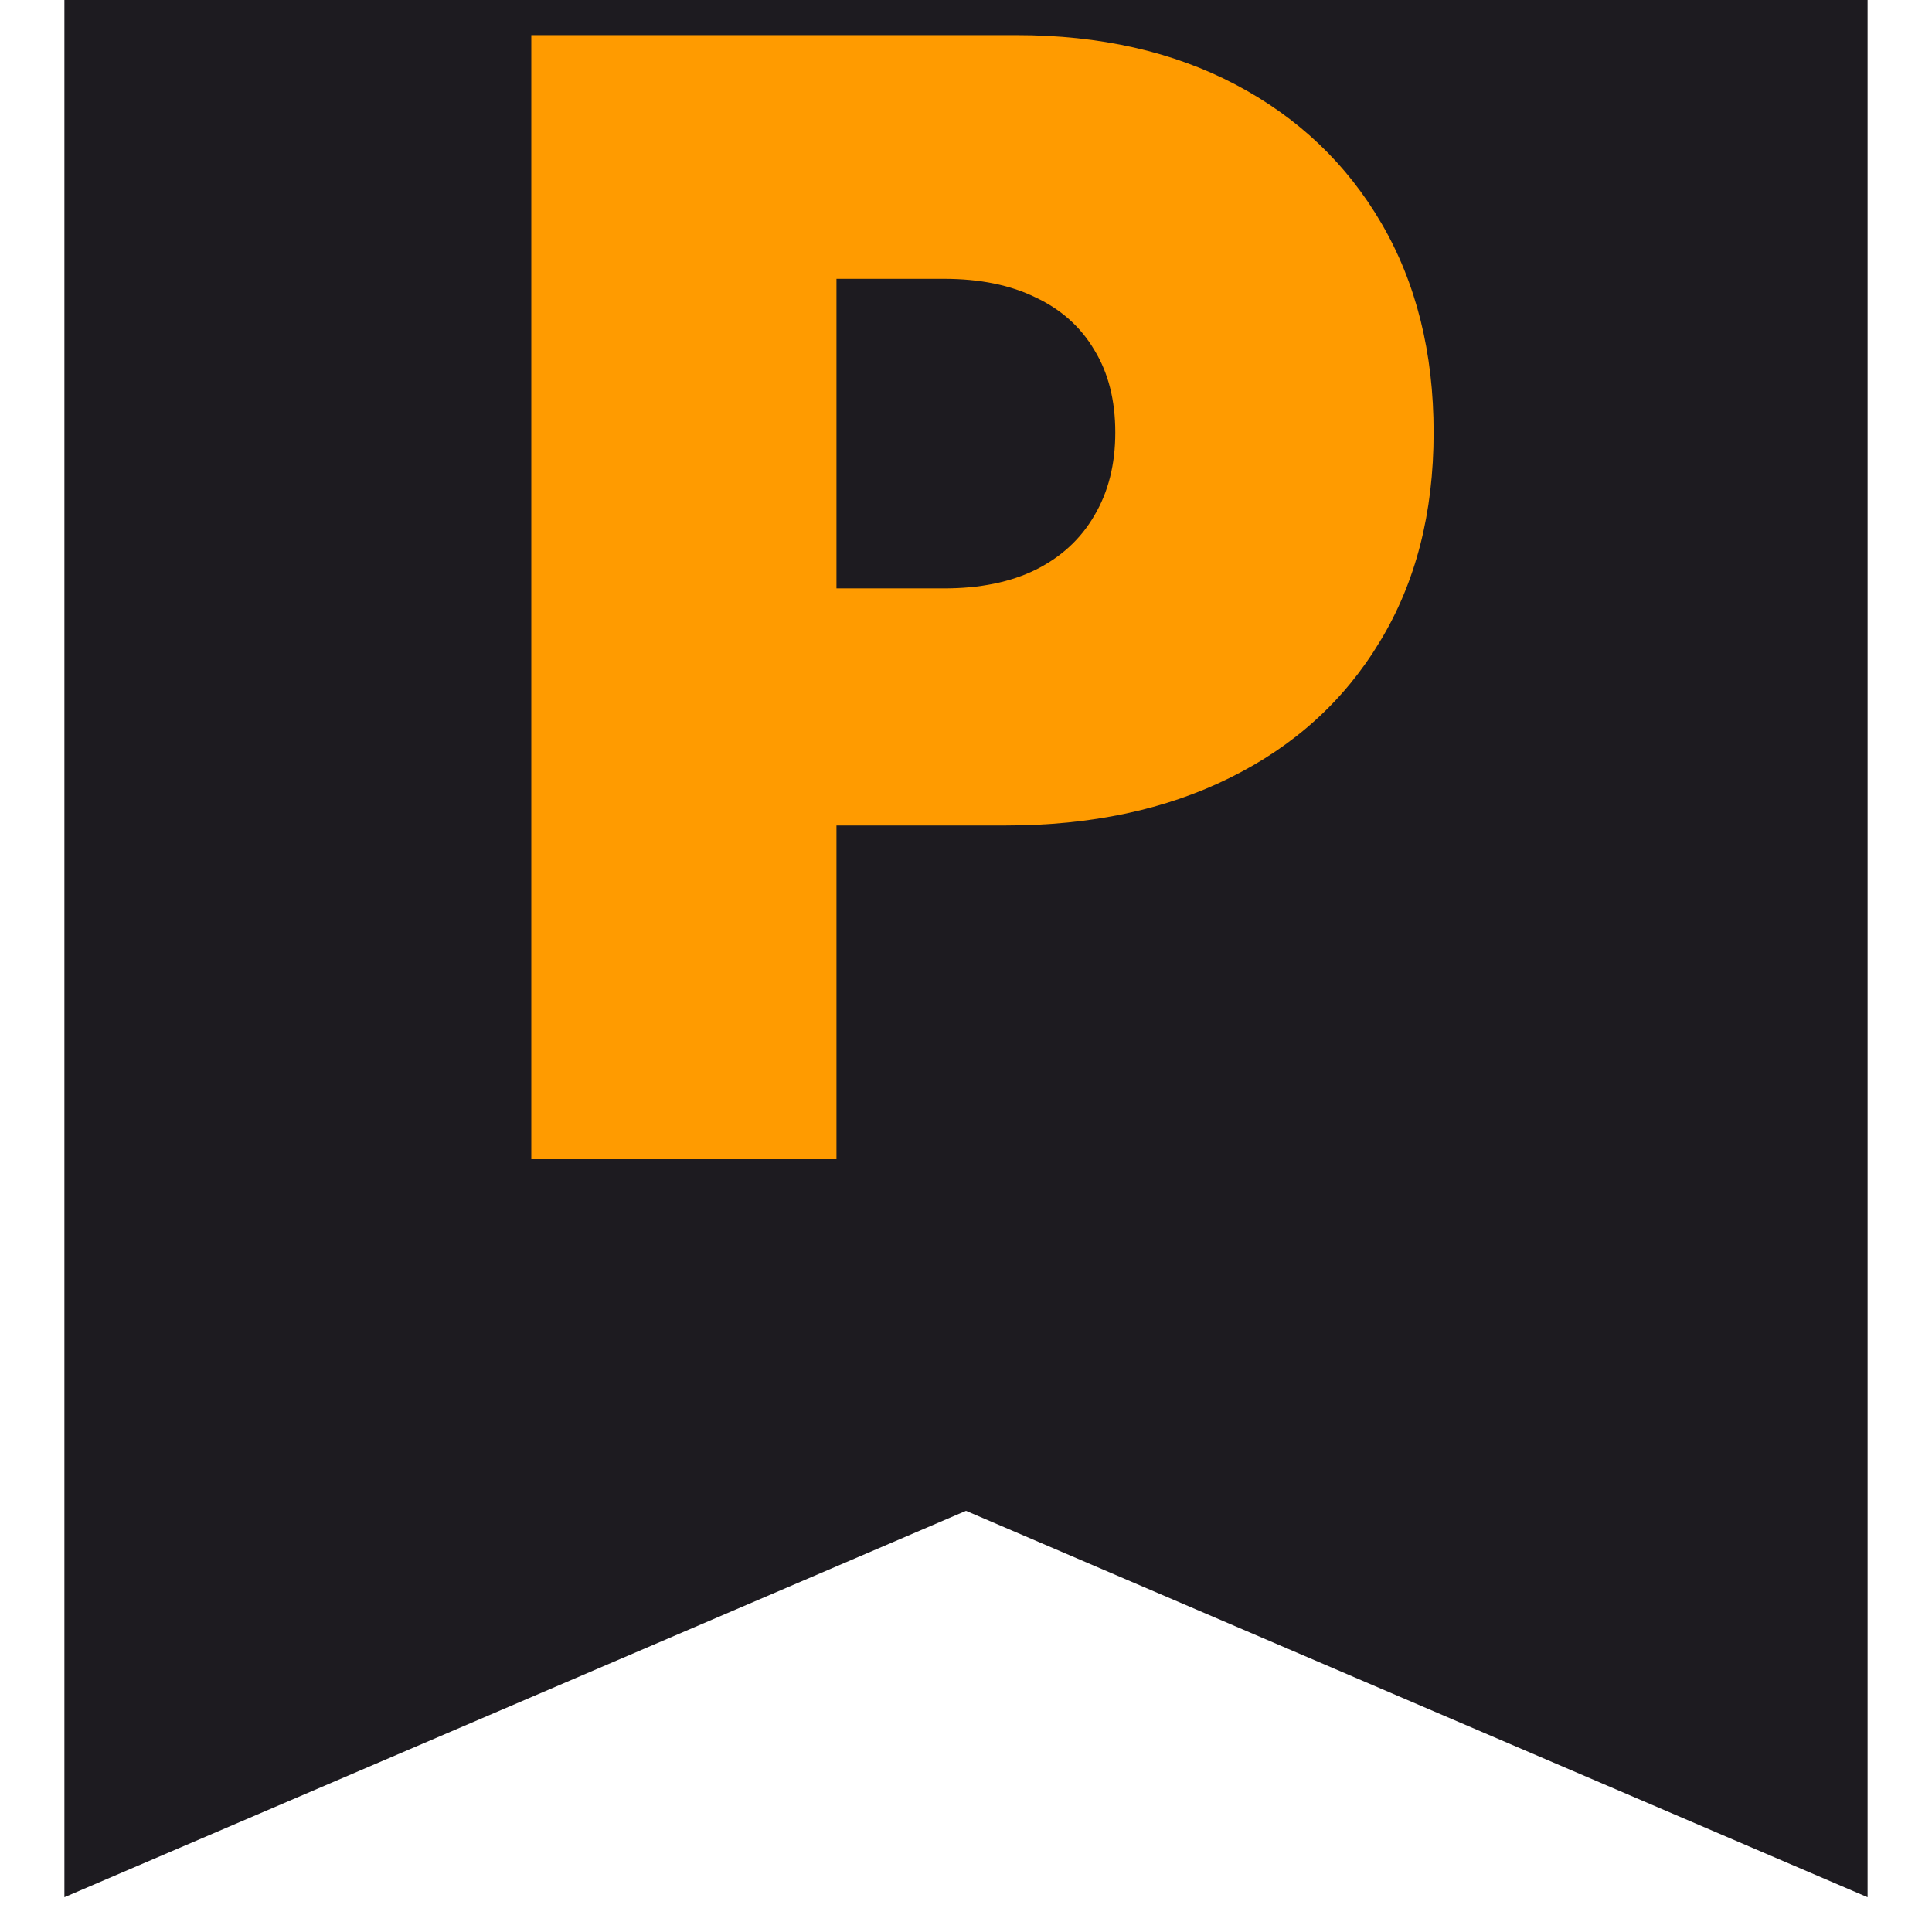
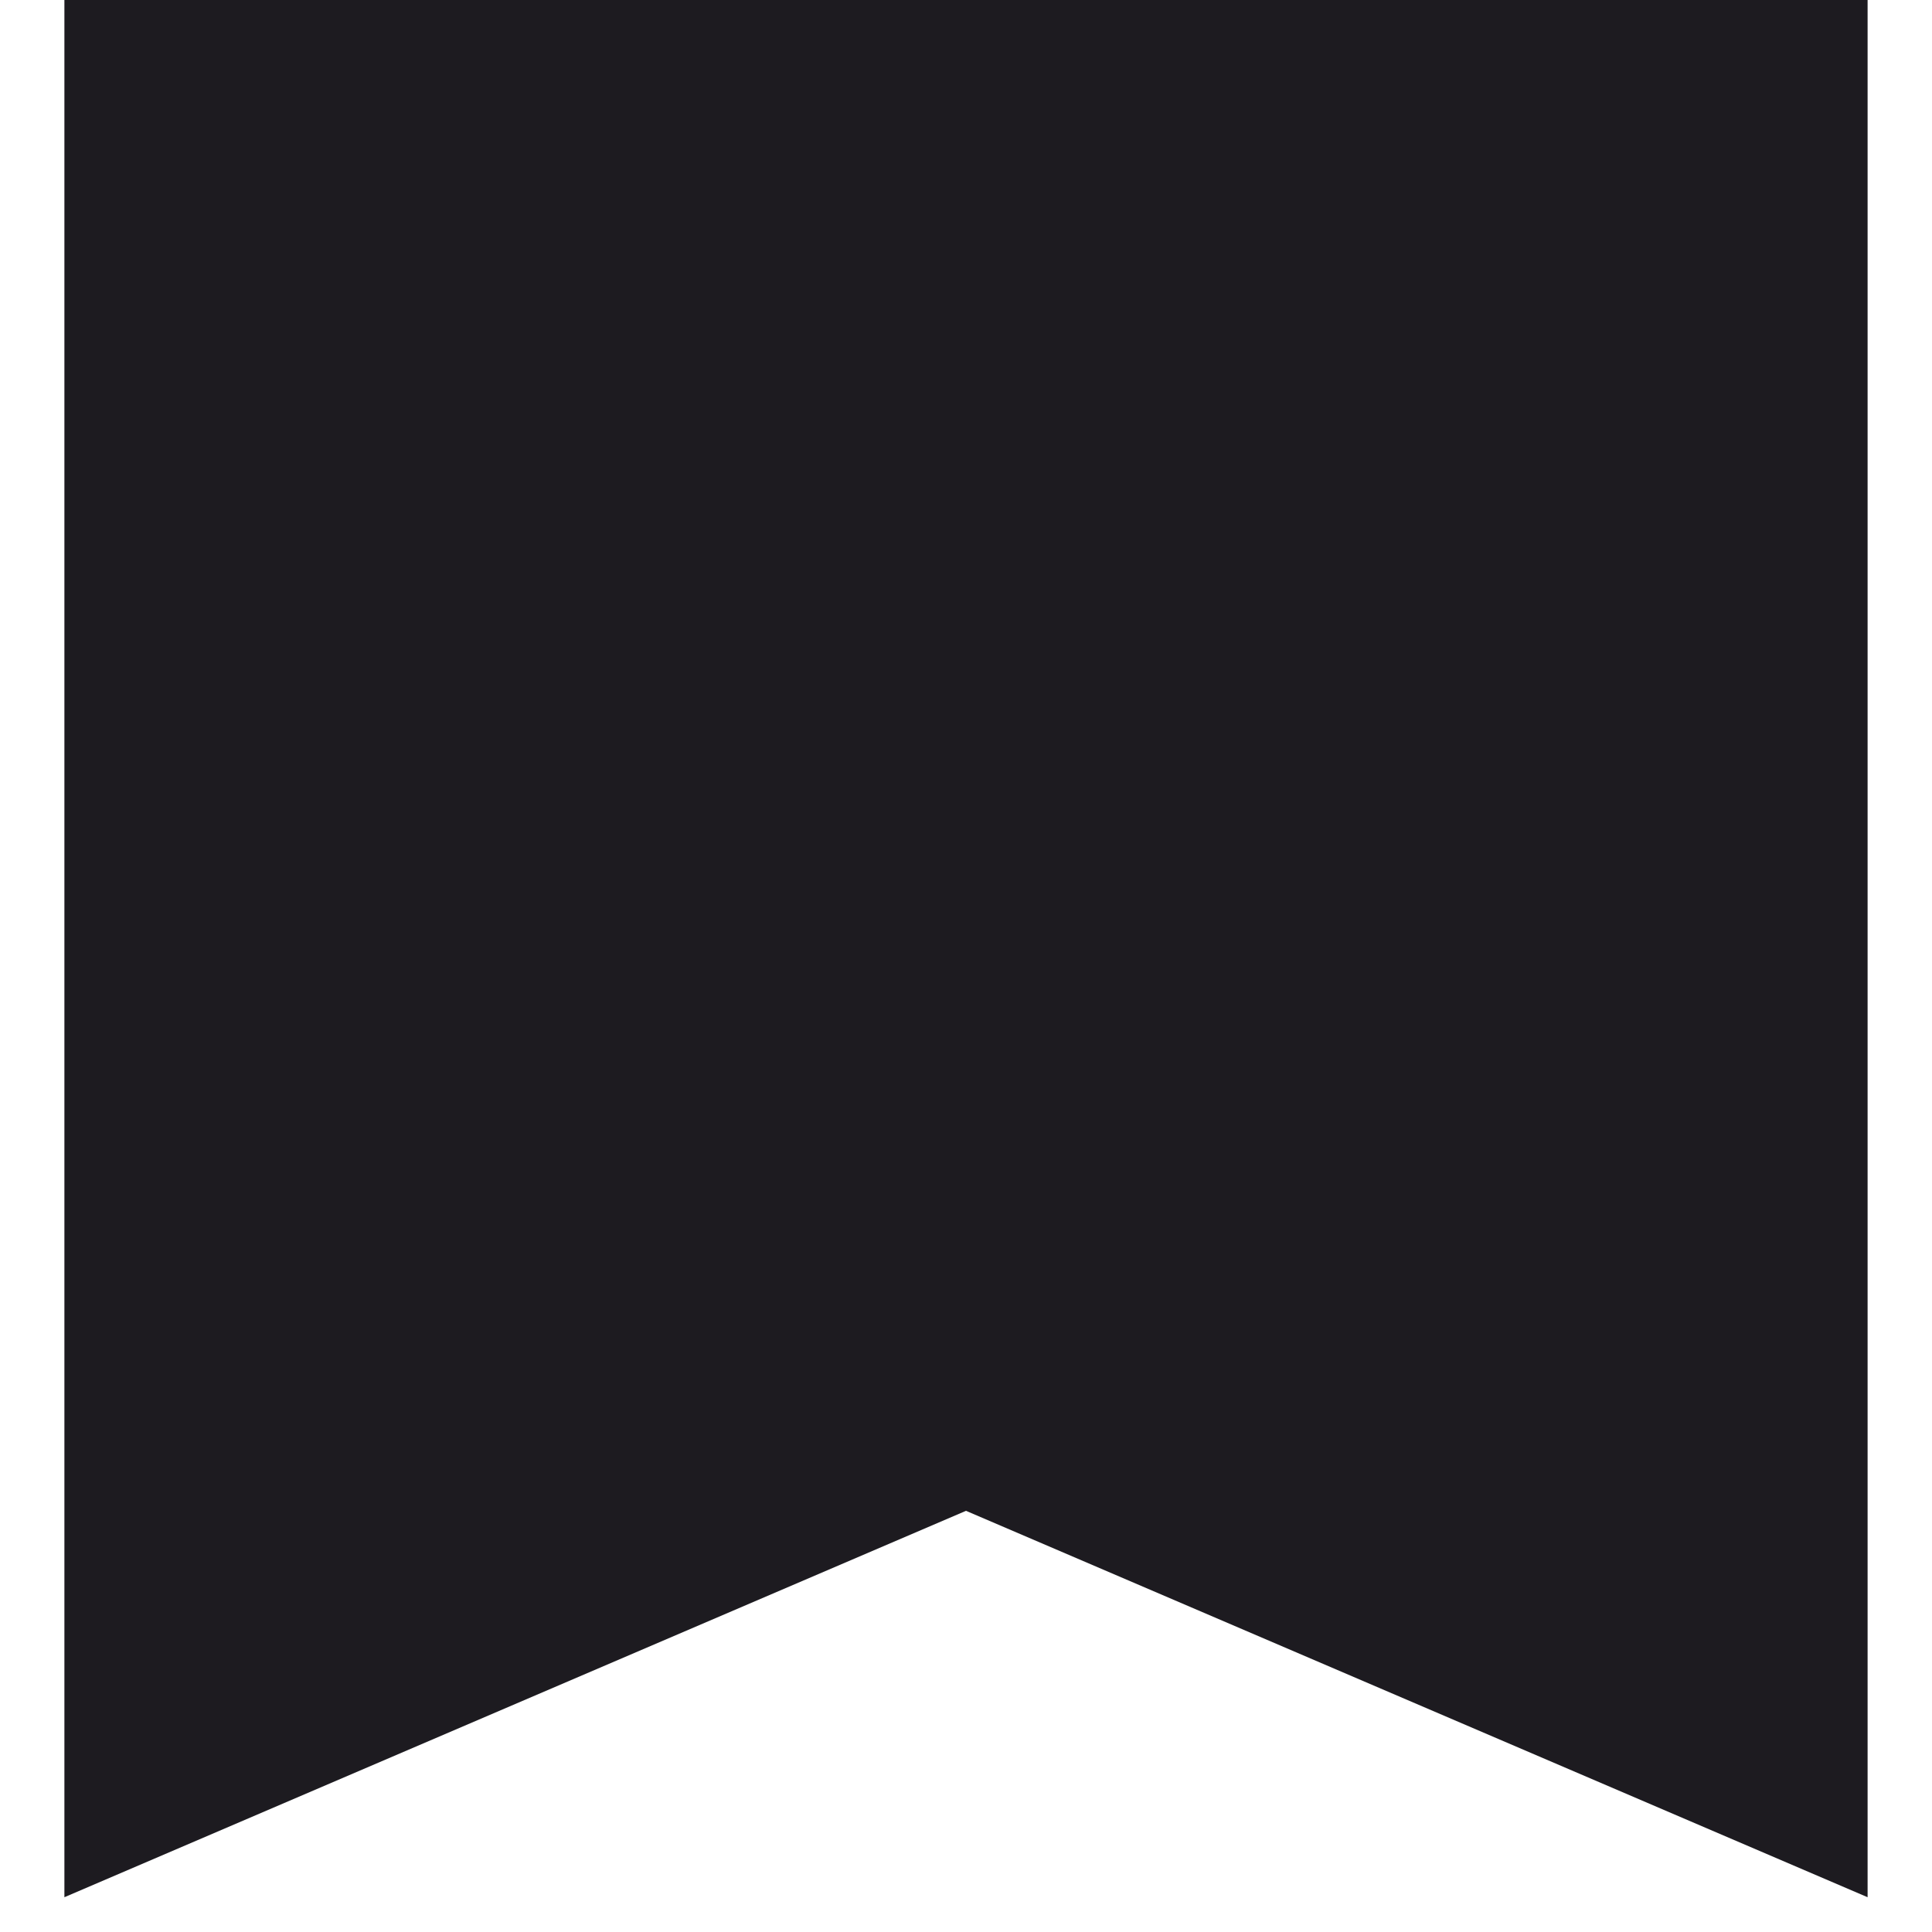
<svg xmlns="http://www.w3.org/2000/svg" width="500" height="500" viewBox="0 0 500 500" fill="none">
  <g clip-path="url(#clip0_30_40)">
    <path d="M16.666 491V-42.333C16.666 -60.667 23.194 -76.361 36.25 -89.417C49.305 -102.472 65 -109 83.333 -109H416.667C435 -109 450.694 -102.472 463.75 -89.417C476.805 -76.361 483.333 -60.667 483.333 -42.333V491L250 391L16.666 491Z" fill="#1D1B20" />
-     <path d="M137.5 300V9.091H263.068C284.659 9.091 303.551 13.352 319.744 21.875C335.938 30.398 348.532 42.377 357.528 57.812C366.525 73.248 371.023 91.288 371.023 111.932C371.023 132.765 366.383 150.805 357.102 166.051C347.917 181.297 334.991 193.04 318.324 201.278C301.752 209.517 282.386 213.636 260.227 213.636H185.227V152.273H244.318C253.598 152.273 261.506 150.663 268.04 147.443C274.669 144.129 279.735 139.441 283.239 133.381C286.837 127.32 288.636 120.17 288.636 111.932C288.636 103.598 286.837 96.496 283.239 90.625C279.735 84.659 274.669 80.114 268.04 76.989C261.506 73.769 253.598 72.159 244.318 72.159H216.477V300H137.5Z" fill="#FF9B00" />
  </g>
  <defs>
    <clipPath id="clip0_30_40">
      <rect width="500" height="500" fill="white" />
    </clipPath>
  </defs>
</svg>